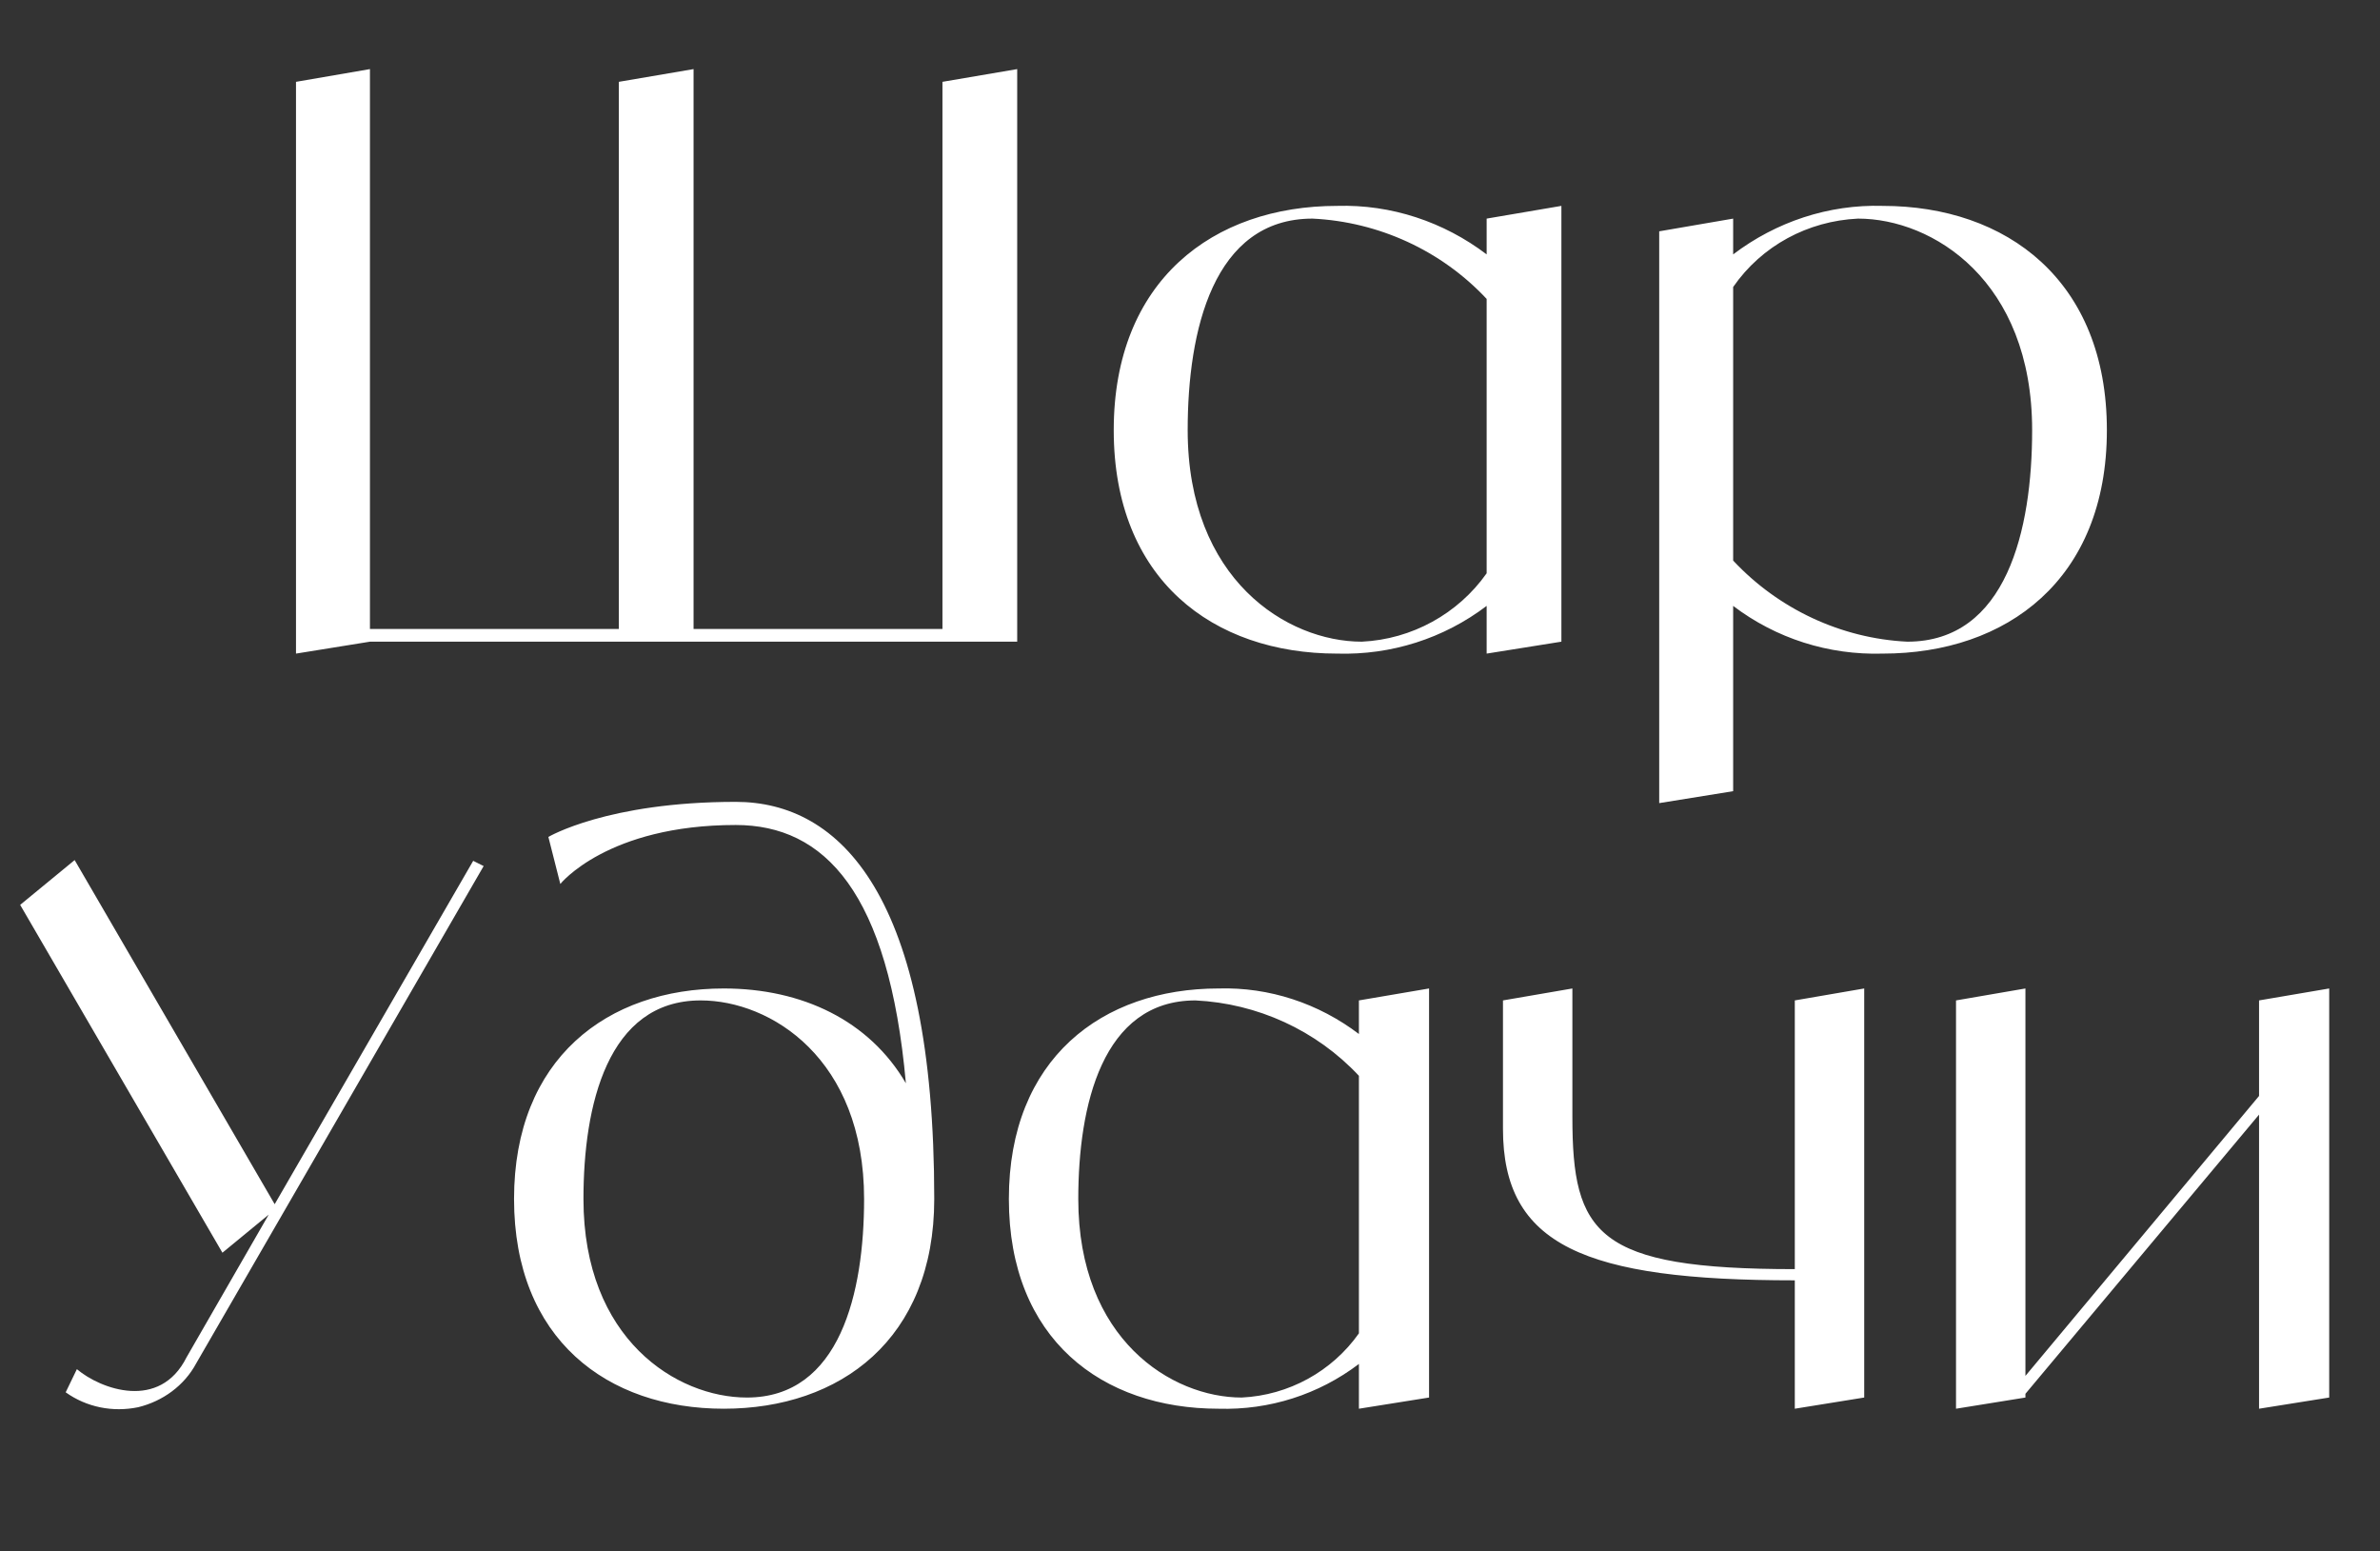
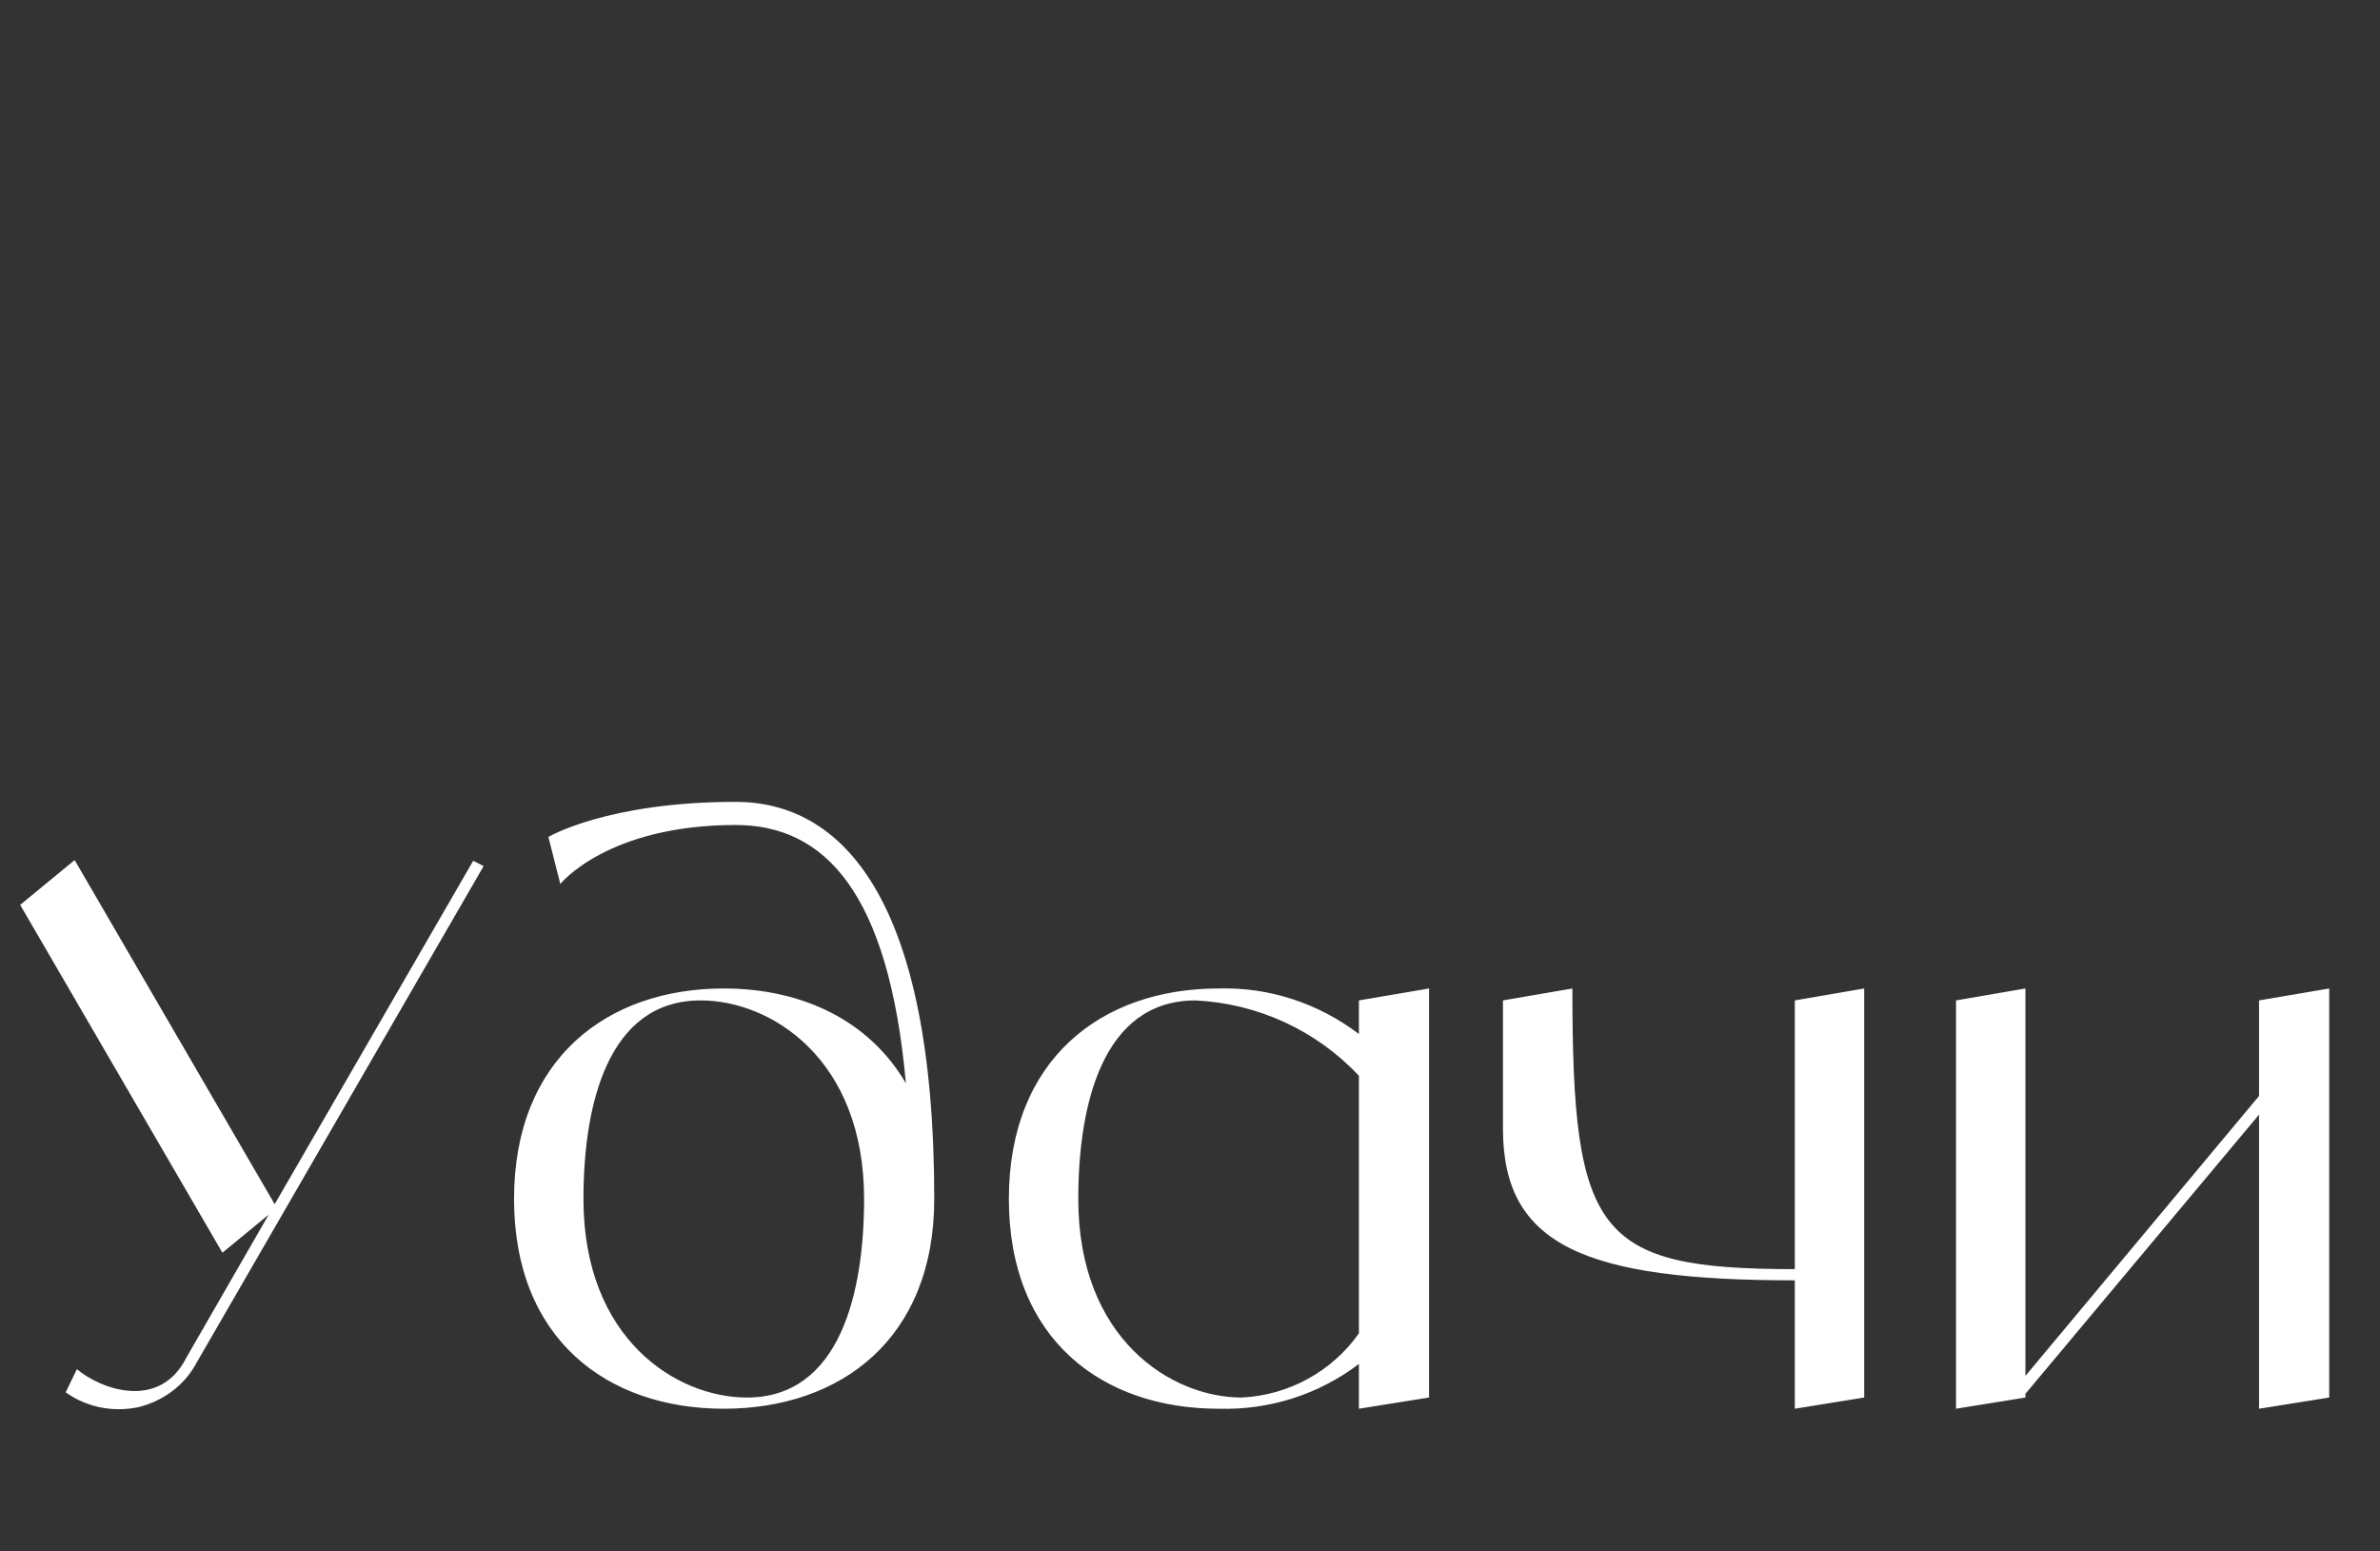
<svg xmlns="http://www.w3.org/2000/svg" width="244" height="159" viewBox="0 0 244 159" fill="none">
  <rect x="0" y="0" width="244" height="159" fill="#333333" stroke="none" />
-   <path d="M48.513 88.242L49.585 88.778L20.125 139.739C18.901 142.034 16.682 143.641 14.157 144.253C11.555 144.789 8.877 144.253 6.734 142.723L7.882 140.351C10.331 142.417 16.376 144.636 19.13 139.127L27.547 124.512L22.803 128.414L2.067 92.757L7.653 88.165L28.16 123.44L48.513 88.242ZM75.426 82.197C86.139 82.197 95.78 91.762 95.78 122.905C95.78 137.29 86.139 144.406 74.202 144.406C62.265 144.406 52.7 137.29 52.7 122.905C52.7 108.519 62.265 101.327 74.202 101.327C82.237 101.327 89.123 104.617 92.873 111.044C91.113 91.456 84.532 84.569 75.426 84.569C62.265 84.569 57.444 90.614 57.444 90.614L56.22 85.793C56.22 85.793 62.265 82.197 75.426 82.197ZM76.574 143.259C86.139 143.259 88.588 132.47 88.588 122.905C88.588 108.519 79.023 102.551 71.83 102.551C62.265 102.551 59.817 113.34 59.817 122.905C59.817 137.29 69.381 143.259 76.574 143.259ZM139.317 102.551L146.509 101.327V143.259L139.317 144.406V139.815C135.185 142.953 130.135 144.559 124.931 144.406C112.994 144.406 103.43 137.29 103.43 122.905C103.43 108.519 112.994 101.327 124.931 101.327C130.135 101.174 135.185 102.857 139.317 105.994V102.551ZM127.303 143.259C132.124 143.029 136.562 140.58 139.317 136.678V110.279C134.955 105.612 128.91 102.857 122.559 102.551C112.994 102.551 110.546 113.34 110.546 122.905C110.546 137.29 120.111 143.259 127.303 143.259ZM184.005 102.551L191.121 101.327V143.259L184.005 144.406V131.245C162.426 131.245 154.086 127.649 154.086 115.712V102.551L161.202 101.327V114.488C161.202 126.501 163.651 130.097 184.005 130.097V102.551ZM231.6 102.551L238.792 101.327V143.259L231.6 144.406V114.258L207.649 142.876V143.259L200.533 144.406V102.551L207.649 101.327V141.04L231.6 112.345V102.551Z" fill="white" />
-   <path d="M96.621 8.388L104.284 7.083V65.777H37.927L30.346 67V8.388L37.927 7.083V64.473H63.443V8.388L71.105 7.083V64.473H96.621V8.388ZM152.413 22.409L160.076 21.105V65.777L152.413 67V62.109C148.011 65.451 142.631 67.163 137.087 67C124.37 67 114.181 59.419 114.181 44.093C114.181 28.767 124.37 21.105 137.087 21.105C142.631 20.942 148.011 22.735 152.413 26.077V22.409ZM139.615 65.777C144.75 65.533 149.478 62.924 152.413 58.767V30.642C147.766 25.67 141.326 22.735 134.56 22.409C124.37 22.409 121.762 33.903 121.762 44.093C121.762 59.419 131.952 65.777 139.615 65.777ZM193.011 21.105C205.728 21.105 215.999 28.767 215.999 44.093C215.999 59.419 205.728 67 193.011 67C187.468 67.163 182.087 65.451 177.685 62.109V81.103L170.104 82.326V23.713L177.685 22.409V26.077C182.087 22.735 187.468 20.942 193.011 21.105ZM195.538 65.777C205.728 65.777 208.337 54.283 208.337 44.093C208.337 28.767 198.147 22.409 190.484 22.409C185.348 22.654 180.62 25.181 177.685 29.42V57.462C182.332 62.435 188.772 65.451 195.538 65.777Z" fill="white" />
+   <path d="M48.513 88.242L49.585 88.778L20.125 139.739C18.901 142.034 16.682 143.641 14.157 144.253C11.555 144.789 8.877 144.253 6.734 142.723L7.882 140.351C10.331 142.417 16.376 144.636 19.13 139.127L27.547 124.512L22.803 128.414L2.067 92.757L7.653 88.165L28.16 123.44L48.513 88.242ZM75.426 82.197C86.139 82.197 95.78 91.762 95.78 122.905C95.78 137.29 86.139 144.406 74.202 144.406C62.265 144.406 52.7 137.29 52.7 122.905C52.7 108.519 62.265 101.327 74.202 101.327C82.237 101.327 89.123 104.617 92.873 111.044C91.113 91.456 84.532 84.569 75.426 84.569C62.265 84.569 57.444 90.614 57.444 90.614L56.22 85.793C56.22 85.793 62.265 82.197 75.426 82.197ZM76.574 143.259C86.139 143.259 88.588 132.47 88.588 122.905C88.588 108.519 79.023 102.551 71.83 102.551C62.265 102.551 59.817 113.34 59.817 122.905C59.817 137.29 69.381 143.259 76.574 143.259ZM139.317 102.551L146.509 101.327V143.259L139.317 144.406V139.815C135.185 142.953 130.135 144.559 124.931 144.406C112.994 144.406 103.43 137.29 103.43 122.905C103.43 108.519 112.994 101.327 124.931 101.327C130.135 101.174 135.185 102.857 139.317 105.994V102.551ZM127.303 143.259C132.124 143.029 136.562 140.58 139.317 136.678V110.279C134.955 105.612 128.91 102.857 122.559 102.551C112.994 102.551 110.546 113.34 110.546 122.905C110.546 137.29 120.111 143.259 127.303 143.259ZM184.005 102.551L191.121 101.327V143.259L184.005 144.406V131.245C162.426 131.245 154.086 127.649 154.086 115.712V102.551L161.202 101.327C161.202 126.501 163.651 130.097 184.005 130.097V102.551ZM231.6 102.551L238.792 101.327V143.259L231.6 144.406V114.258L207.649 142.876V143.259L200.533 144.406V102.551L207.649 101.327V141.04L231.6 112.345V102.551Z" fill="white" />
</svg>